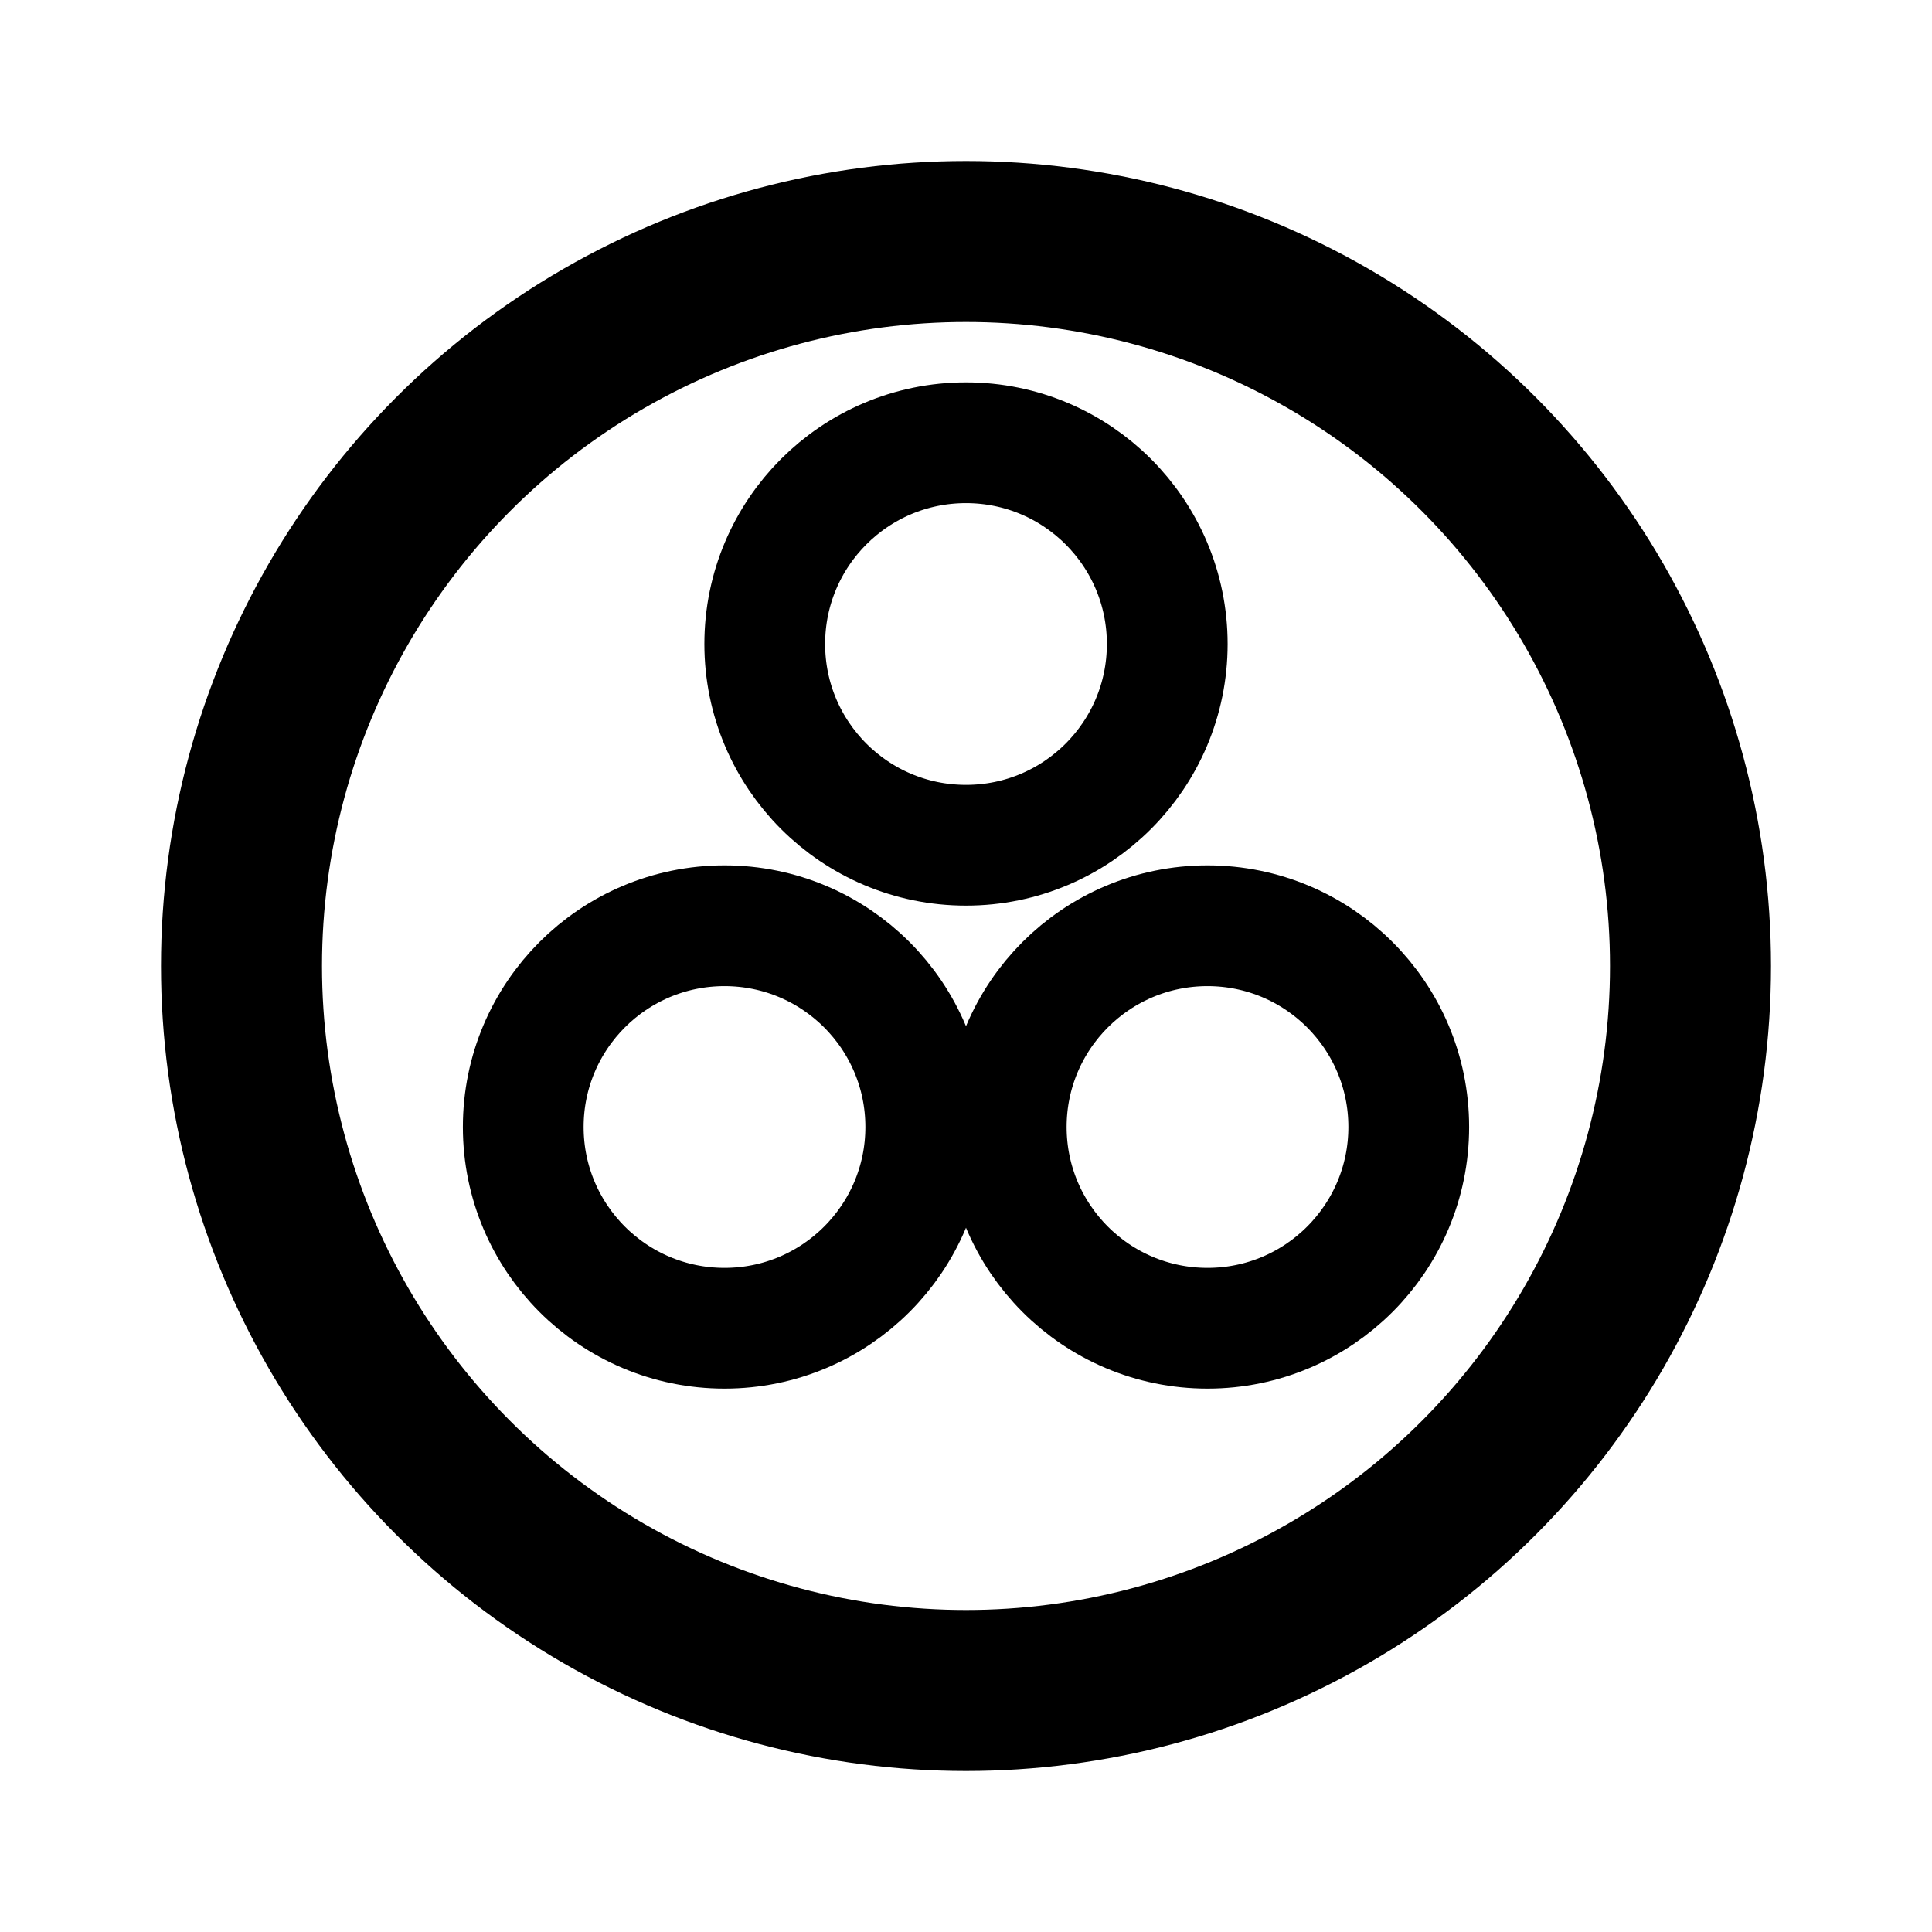
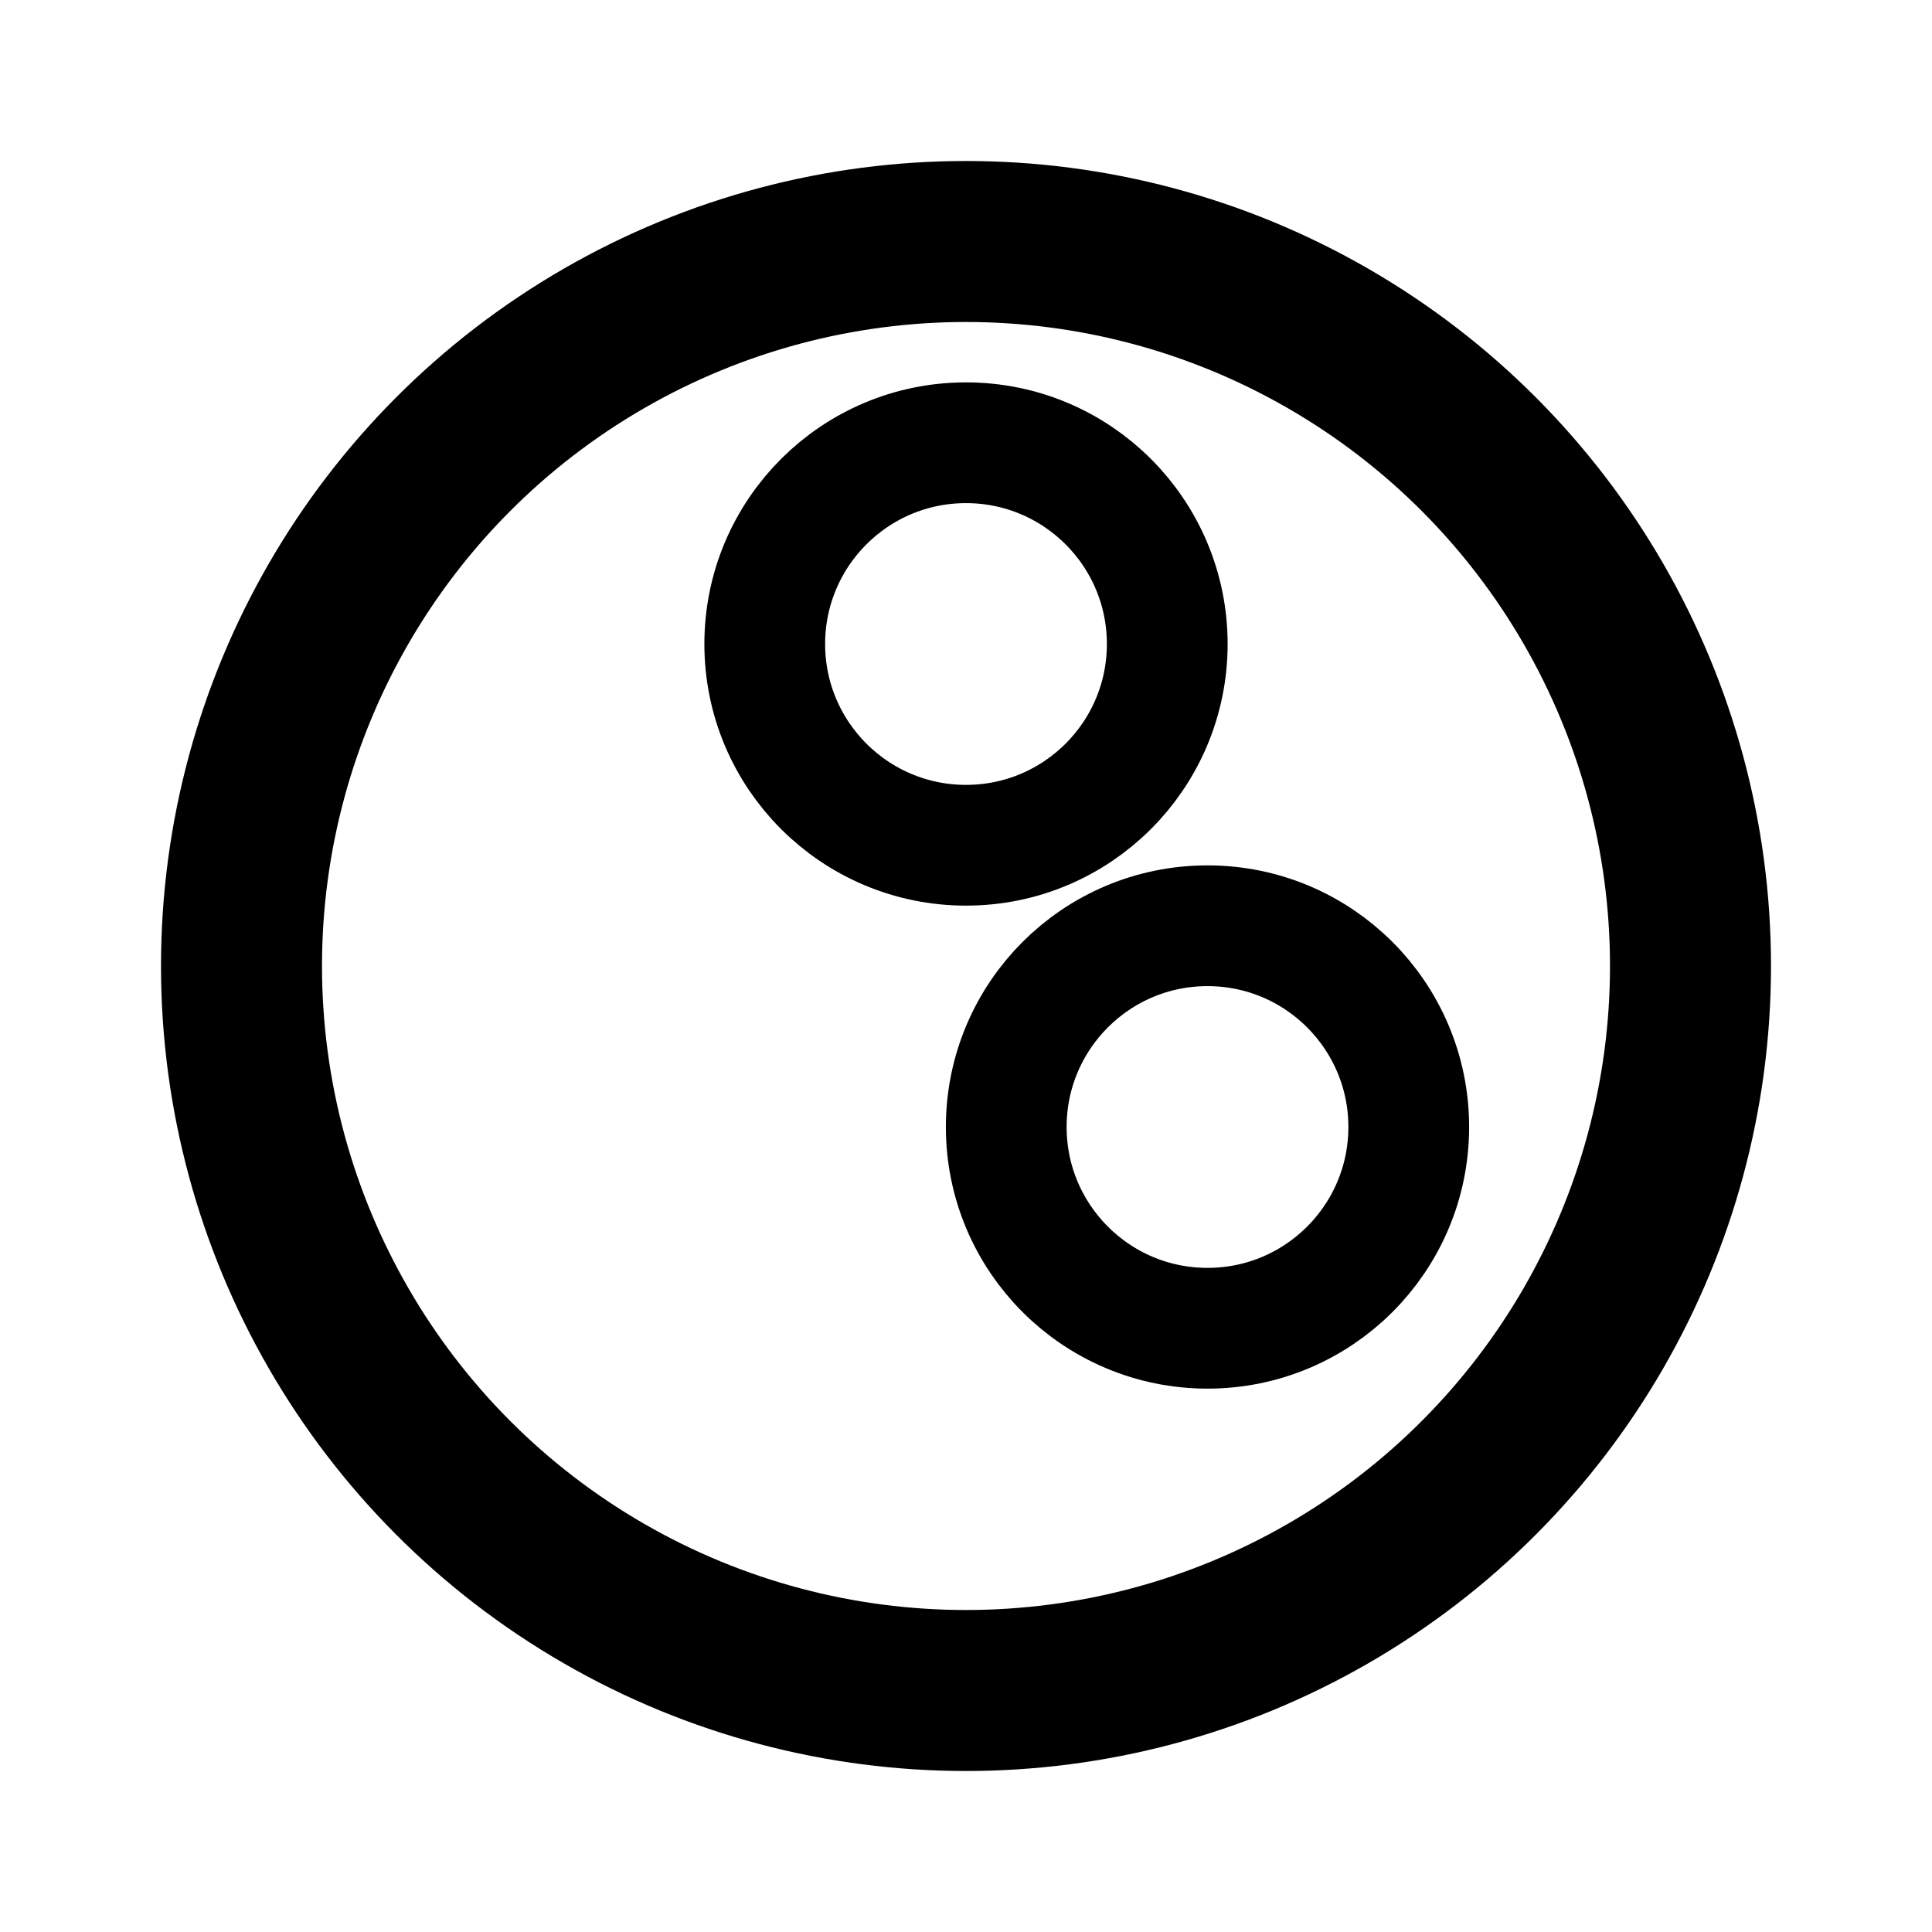
<svg xmlns="http://www.w3.org/2000/svg" fill="none" stroke="currentColor" stroke-width="2" viewBox="0 0 24 24">
  <circle cx="12" cy="12" r="9" stroke-width="2" />
  <circle cx="12" cy="8" r="2.5" stroke-width="1.5" />
-   <circle cx="9" cy="14" r="2.5" stroke-width="1.5" />
  <circle cx="15" cy="14" r="2.5" stroke-width="1.5" />
</svg>